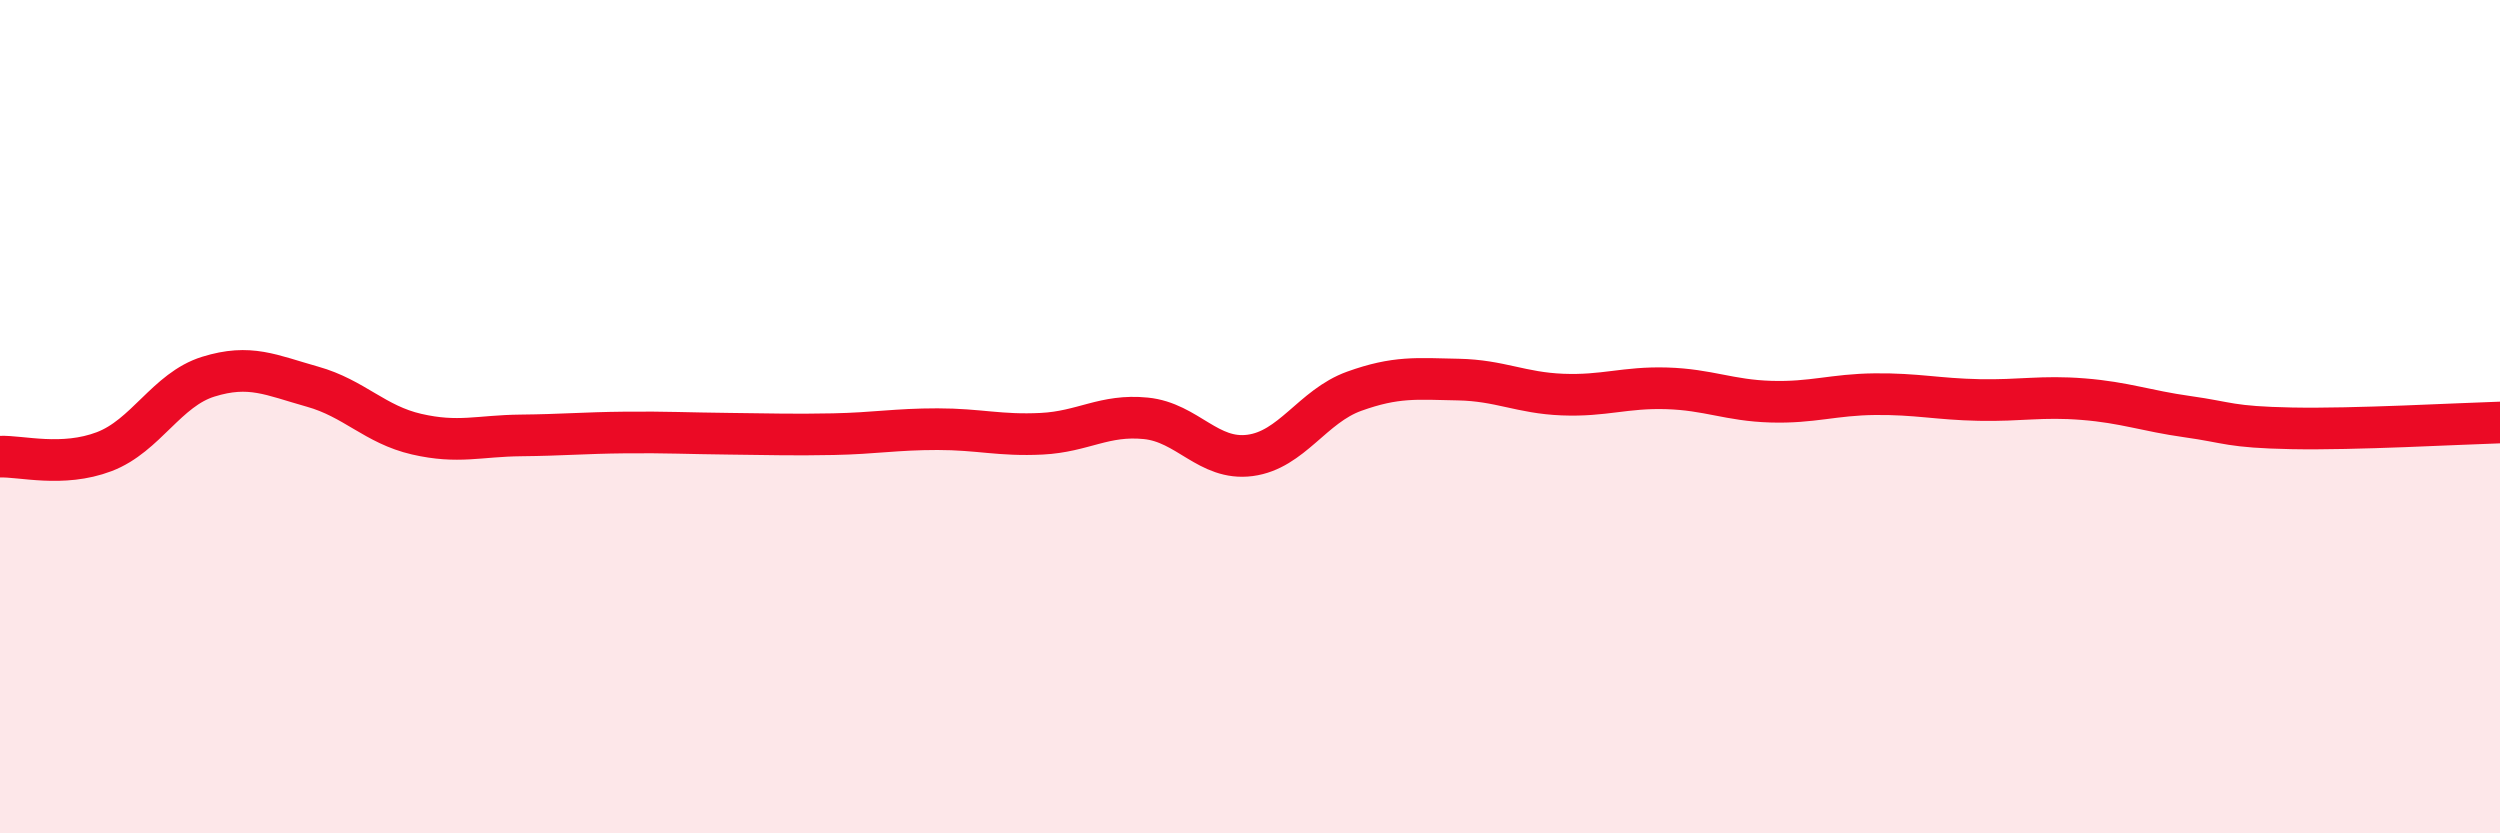
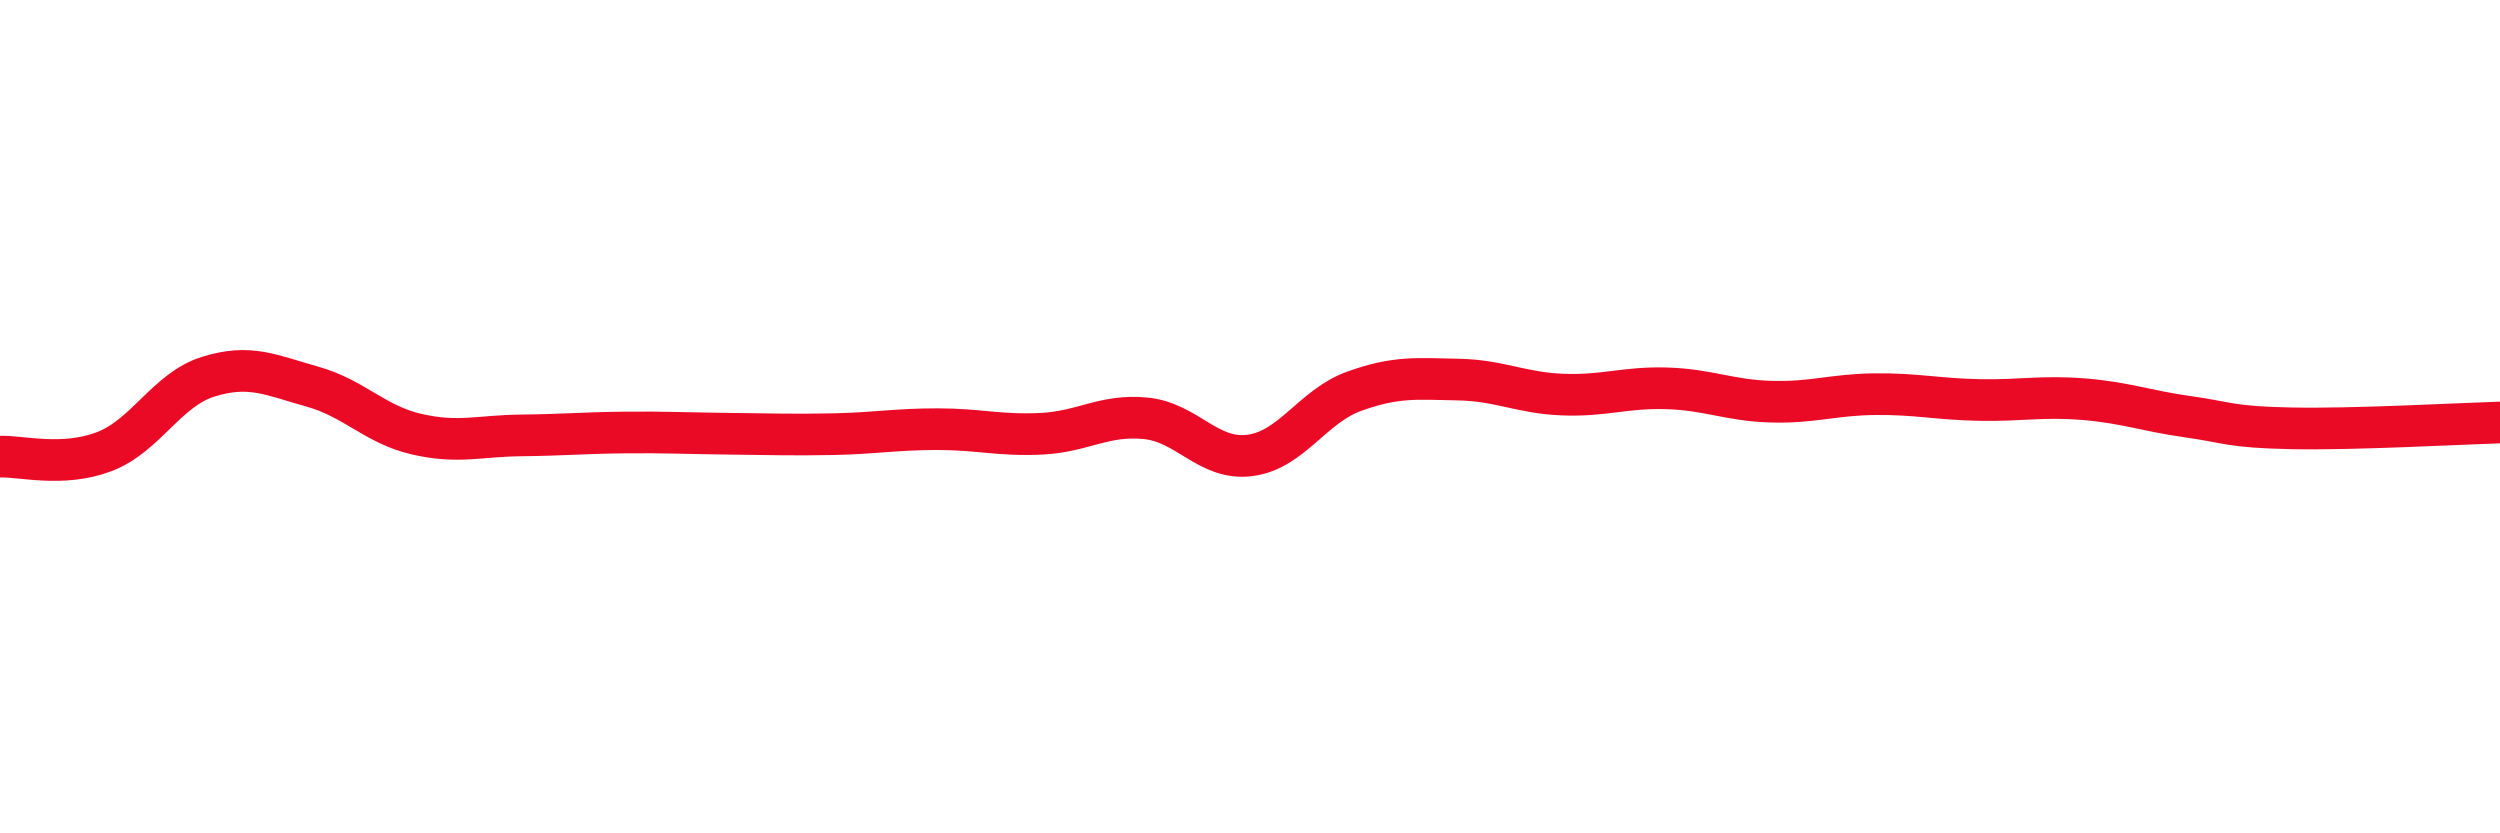
<svg xmlns="http://www.w3.org/2000/svg" width="60" height="20" viewBox="0 0 60 20">
-   <path d="M 0,10.96 C 0.5,10.94 1.5,11.22 2.5,10.84 C 3.5,10.46 4,9.35 5,9.04 C 6,8.73 6.5,9 7.5,9.28 C 8.5,9.56 9,10.19 10,10.42 C 11,10.65 11.5,10.46 12.5,10.45 C 13.5,10.44 14,10.39 15,10.38 C 16,10.37 16.5,10.4 17.5,10.41 C 18.5,10.42 19,10.44 20,10.42 C 21,10.4 21.5,10.3 22.5,10.3 C 23.5,10.3 24,10.46 25,10.41 C 26,10.36 26.5,9.94 27.5,10.04 C 28.5,10.14 29,11.06 30,10.93 C 31,10.8 31.5,9.75 32.5,9.39 C 33.5,9.03 34,9.09 35,9.11 C 36,9.13 36.5,9.43 37.5,9.47 C 38.5,9.51 39,9.29 40,9.32 C 41,9.35 41.5,9.61 42.5,9.64 C 43.5,9.67 44,9.47 45,9.46 C 46,9.45 46.5,9.58 47.5,9.6 C 48.5,9.62 49,9.5 50,9.58 C 51,9.66 51.5,9.86 52.5,10 C 53.5,10.14 53.5,10.25 55,10.28 C 56.5,10.31 59,10.17 60,10.14L60 20L0 20Z" fill="#EB0A25" opacity="0.1" stroke-linecap="round" stroke-linejoin="round" />
  <path d="M 0,10.96 C 0.5,10.94 1.5,11.22 2.5,10.84 C 3.5,10.46 4,9.35 5,9.04 C 6,8.73 6.5,9 7.5,9.28 C 8.5,9.56 9,10.19 10,10.42 C 11,10.65 11.5,10.46 12.5,10.45 C 13.5,10.44 14,10.39 15,10.38 C 16,10.37 16.5,10.4 17.5,10.41 C 18.5,10.42 19,10.44 20,10.42 C 21,10.4 21.5,10.3 22.5,10.3 C 23.5,10.3 24,10.46 25,10.41 C 26,10.36 26.5,9.94 27.5,10.04 C 28.5,10.14 29,11.06 30,10.93 C 31,10.8 31.5,9.75 32.5,9.39 C 33.5,9.03 34,9.09 35,9.11 C 36,9.13 36.5,9.43 37.5,9.47 C 38.5,9.51 39,9.29 40,9.32 C 41,9.35 41.5,9.61 42.5,9.64 C 43.5,9.67 44,9.47 45,9.46 C 46,9.45 46.5,9.58 47.5,9.6 C 48.5,9.62 49,9.5 50,9.58 C 51,9.66 51.5,9.86 52.5,10 C 53.5,10.14 53.5,10.25 55,10.28 C 56.5,10.31 59,10.17 60,10.14" stroke="#EB0A25" stroke-width="1" fill="none" stroke-linecap="round" stroke-linejoin="round" />
</svg>